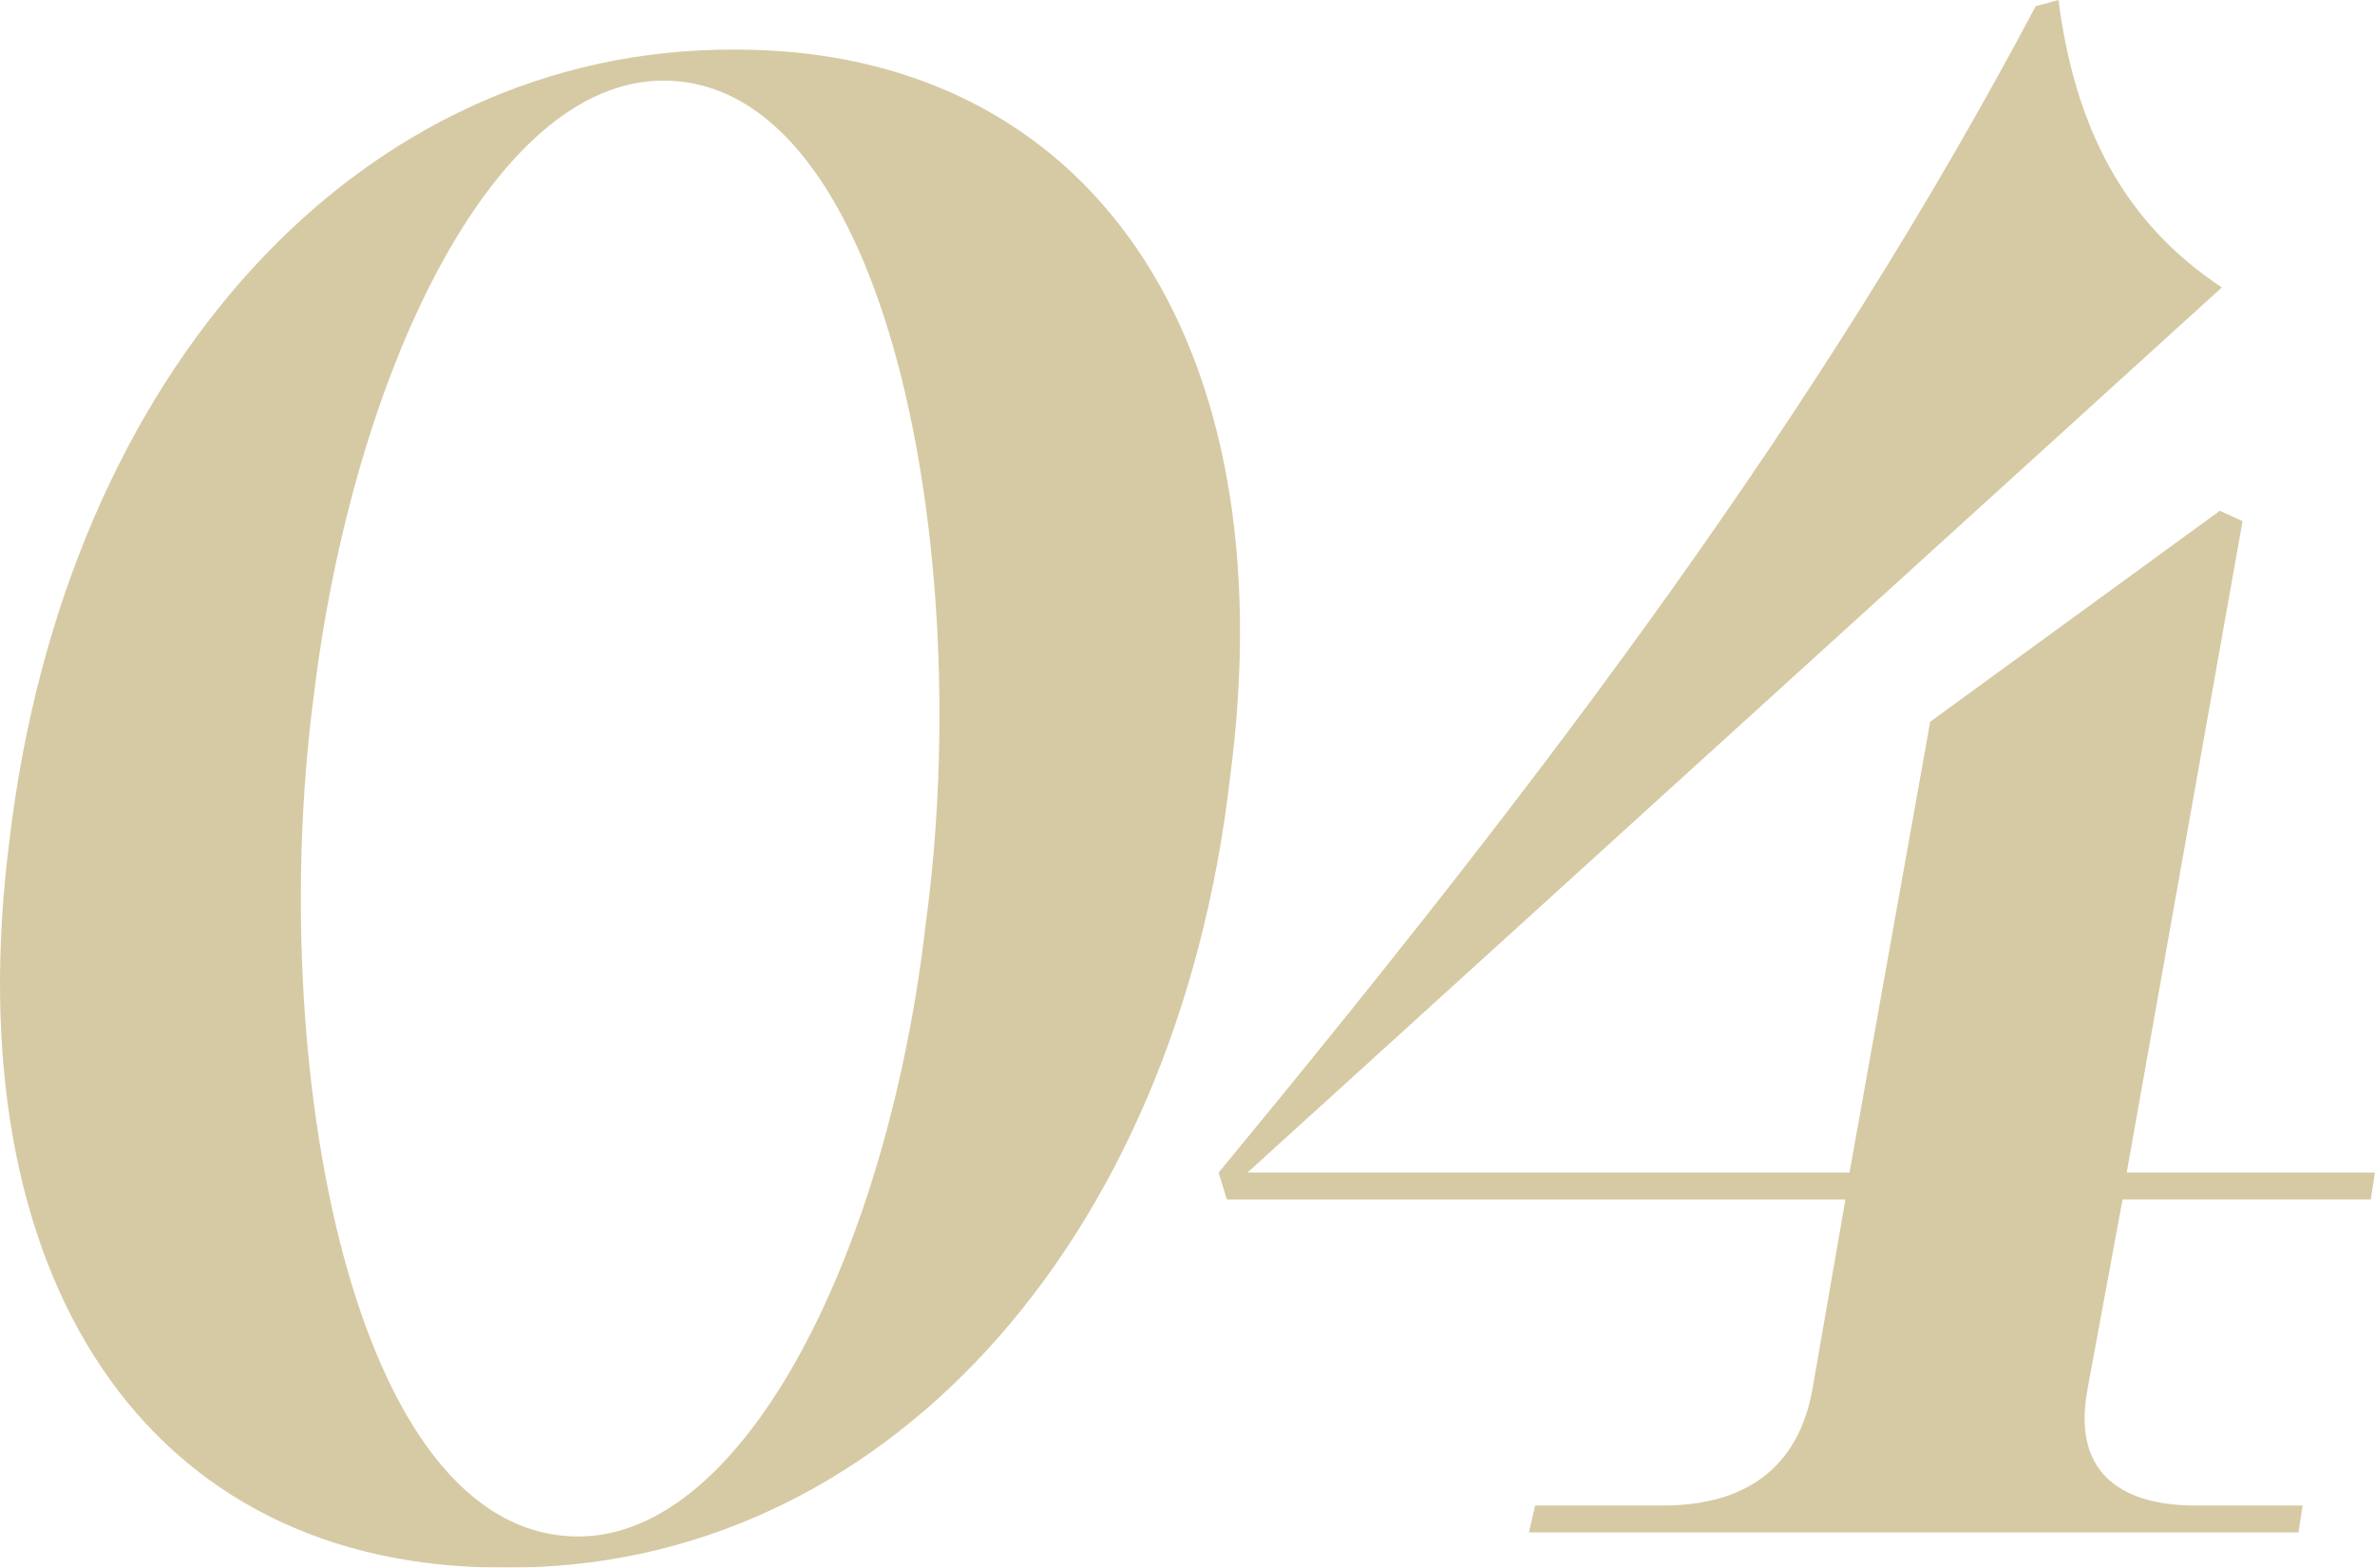
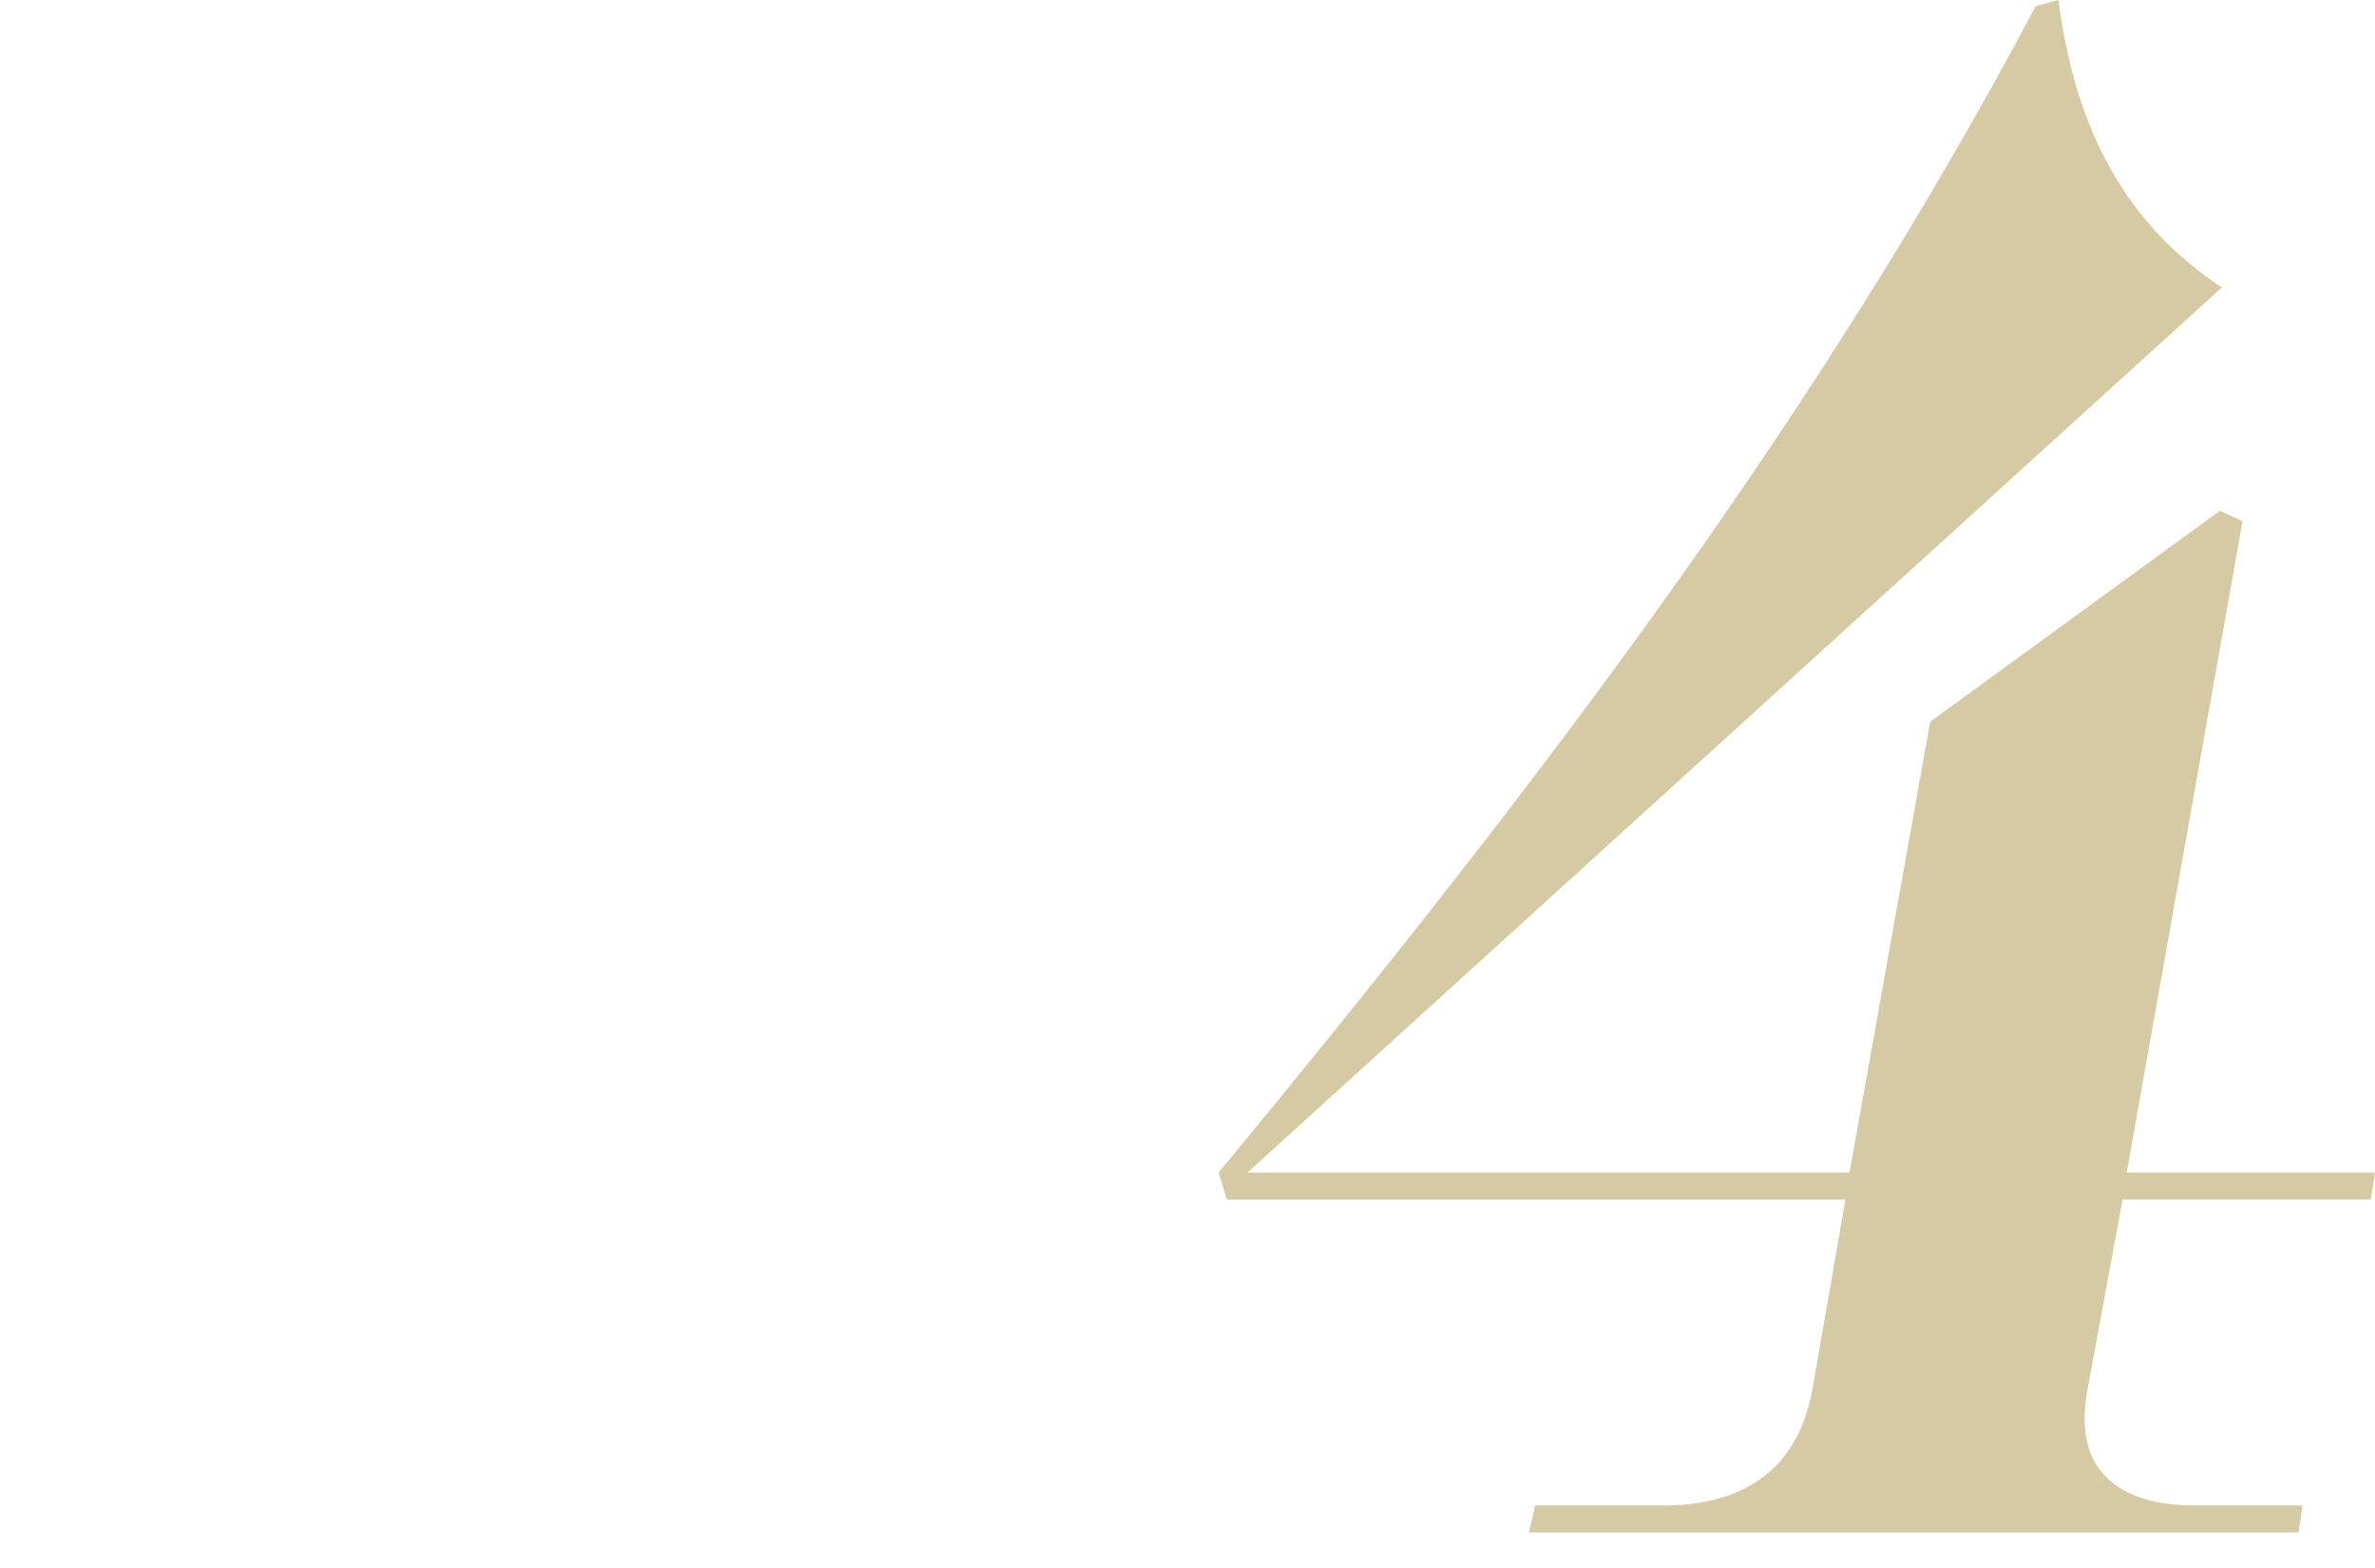
<svg xmlns="http://www.w3.org/2000/svg" id="_レイヤー_2" width="47.073" height="31.078" viewBox="0 0 47.073 31.078">
  <g id="_レイヤー_1-2">
    <g style="opacity:.5;">
-       <path d="M.189,16.646C1.296,7.38,7.119.942,14.581.983c7.011,0,10.947,5.74,9.799,14.433-1.066,9.266-6.929,15.703-14.35,15.662-7.135.041-10.947-5.781-9.841-14.433ZM18.352,18.286c.984-7.299-.737-16.688-5.207-16.688-3.361,0-6.149,5.781-6.929,12.218-.943,7.217.738,16.646,5.248,16.646,3.321,0,6.15-5.699,6.888-12.177Z" style="fill:#ad9549;" />
-       <path d="M41.374,27.552c-.328,1.763.82,2.296,2.132,2.296h2.132l-.082.533h-15.252l.123-.533h2.542c1.312,0,2.624-.492,2.952-2.296l.656-3.771h-12.26l-.164-.533C30.754,15.252,36.085,8.158,40.348.123l.451-.123c.328,2.542,1.312,4.428,3.239,5.698l-19.312,17.549h11.932l1.599-8.938,5.74-4.182.451.205-2.296,12.915h4.92l-.082.533h-4.92l-.697,3.771Z" style="fill:#ad9549;" />
+       <path d="M41.374,27.552c-.328,1.763.82,2.296,2.132,2.296h2.132l-.082.533h-15.252l.123-.533h2.542c1.312,0,2.624-.492,2.952-2.296l.656-3.771h-12.26l-.164-.533C30.754,15.252,36.085,8.158,40.348.123l.451-.123c.328,2.542,1.312,4.428,3.239,5.698l-19.312,17.549h11.932l1.599-8.938,5.74-4.182.451.205-2.296,12.915h4.92l-.082.533h-4.92Z" style="fill:#ad9549;" />
    </g>
  </g>
</svg>